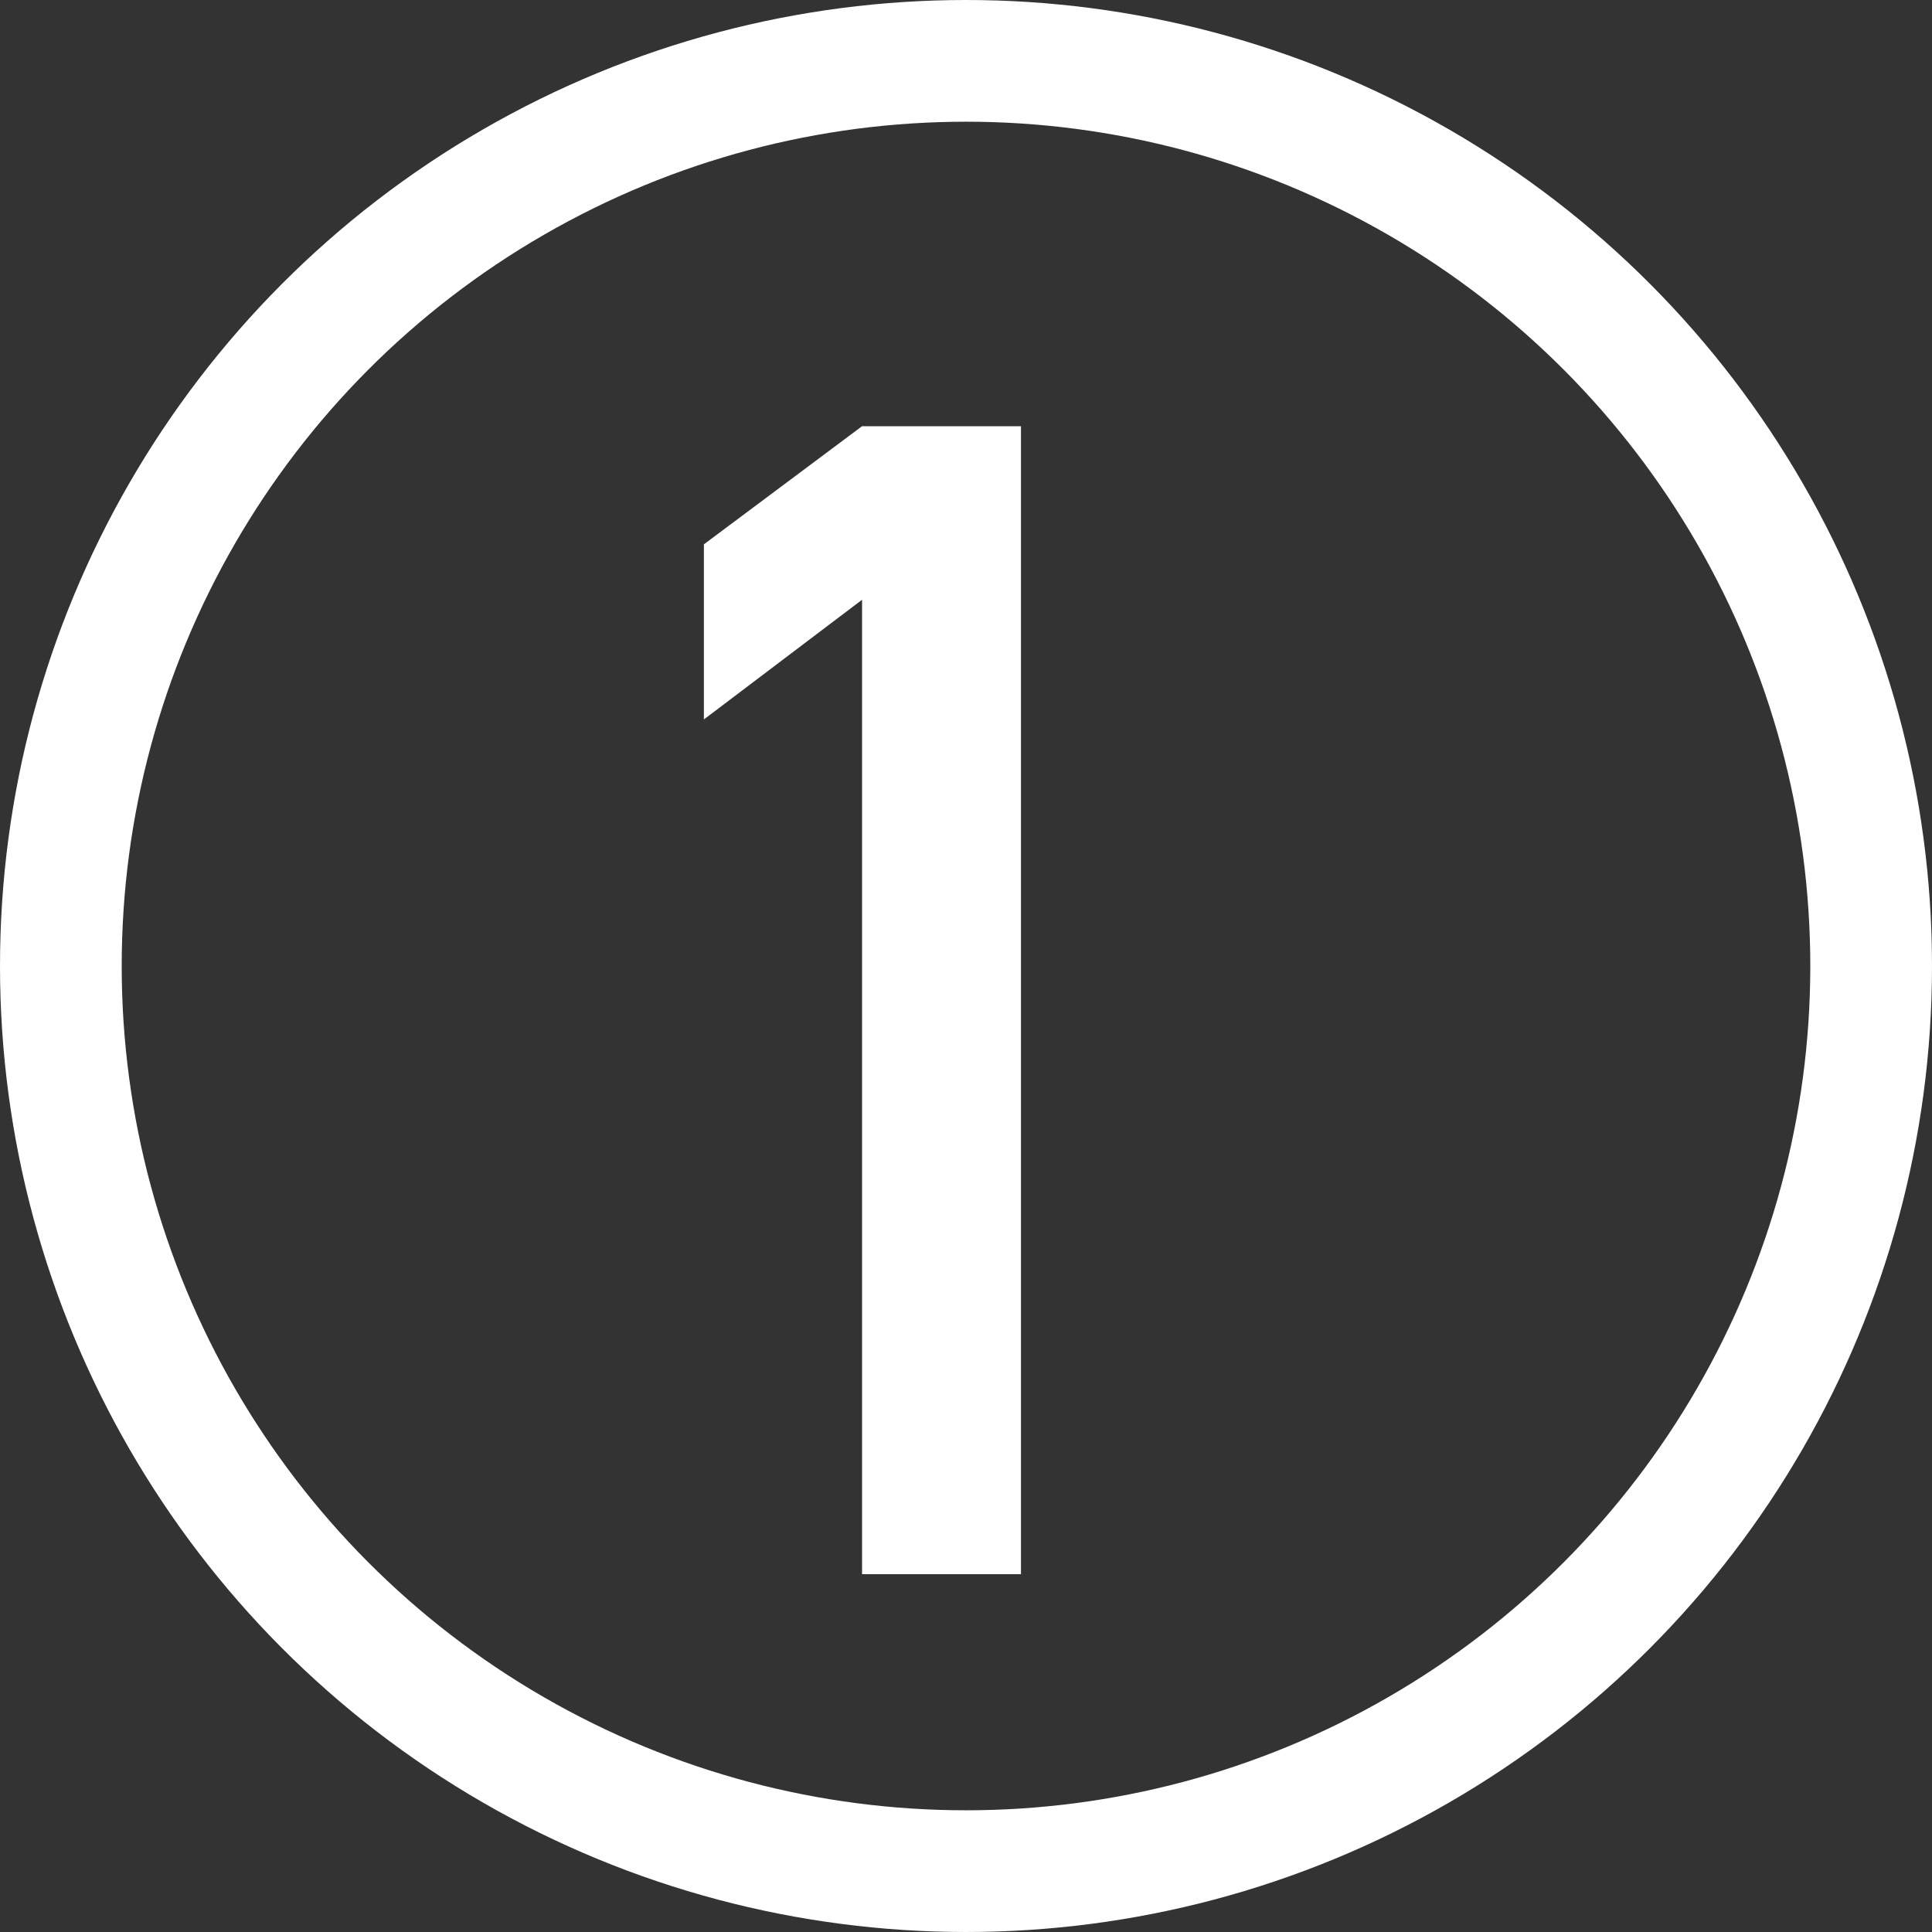
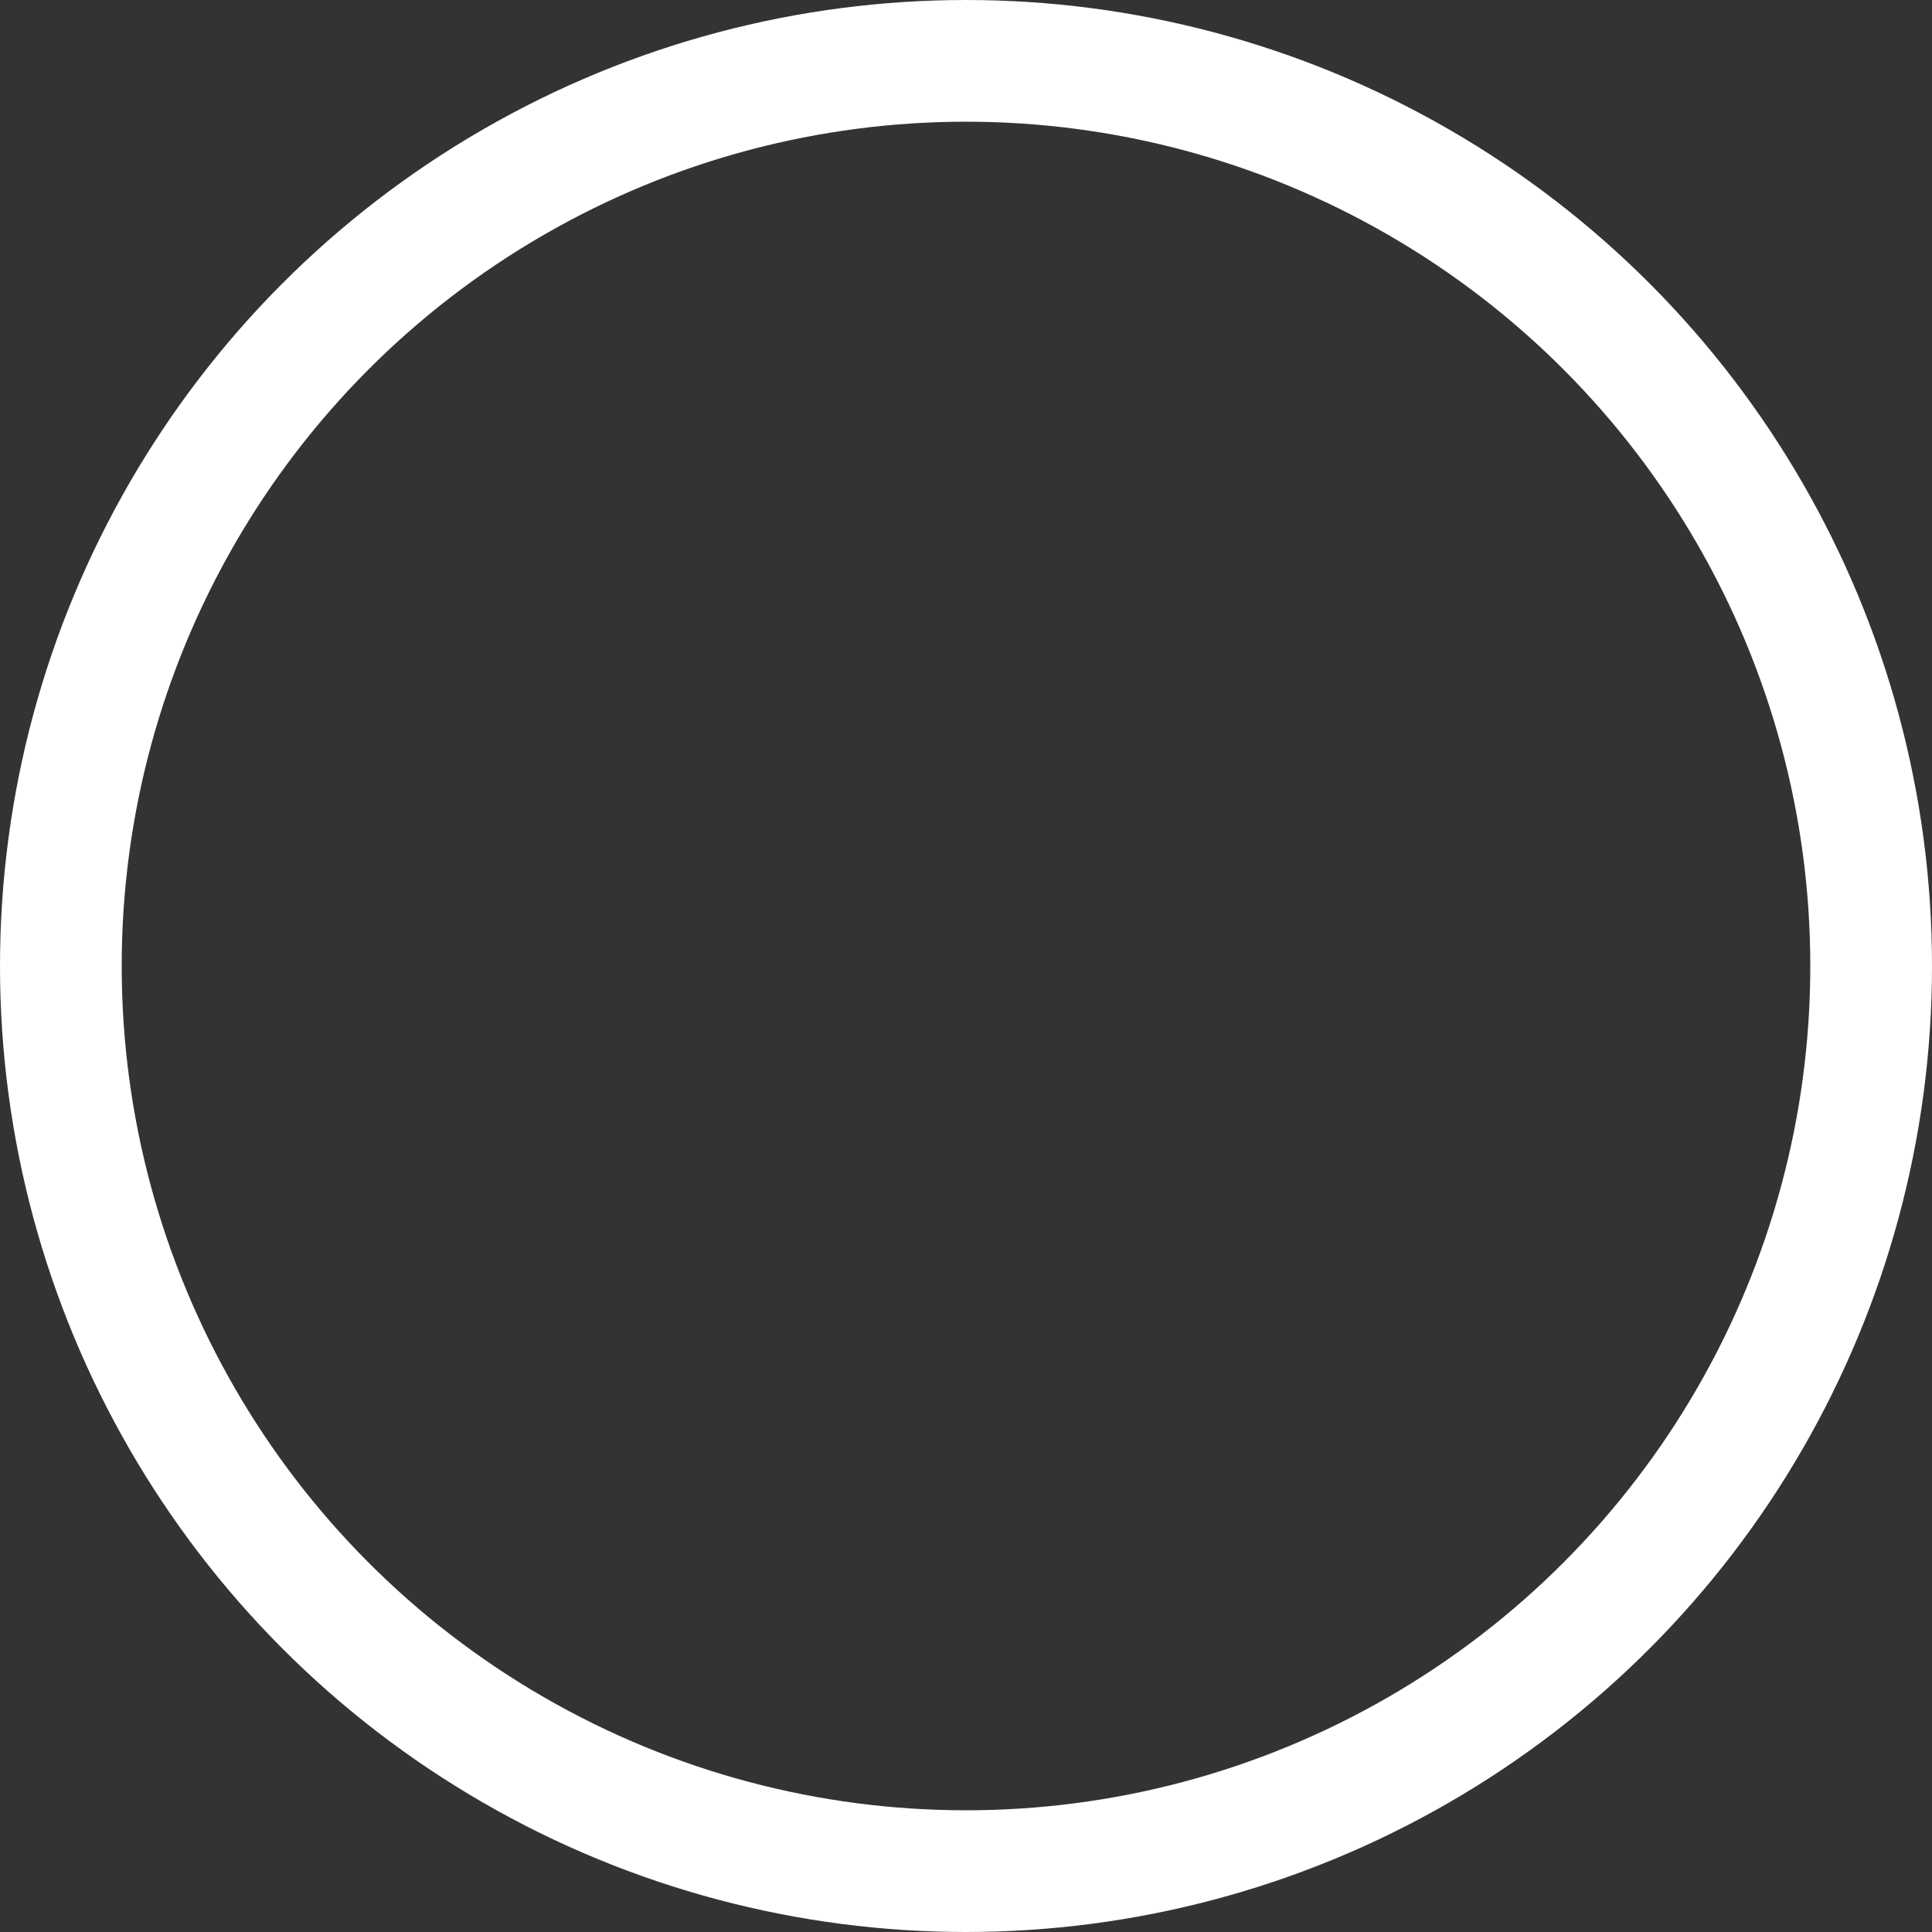
<svg xmlns="http://www.w3.org/2000/svg" width="175" height="175" viewBox="0 0 175 175">
  <rect x="0" y="0" width="175" height="175" fill="#333333" stroke="none" />
  <g transform="translate(-200 -4461.774)">
-     <path d="M278.085,4516.1l-14.327,10.841V4511.08l14.327-10.7h14.394v103.985H278.085Z" fill="#fff" />
    <g transform="translate(200 4461.774)" fill="none" stroke="#fff" stroke-miterlimit="10" stroke-width="11.024">
-       <circle cx="87.5" cy="87.5" r="87.5" stroke="none" />
      <circle cx="87.5" cy="87.5" r="81.988" fill="none" />
    </g>
  </g>
</svg>